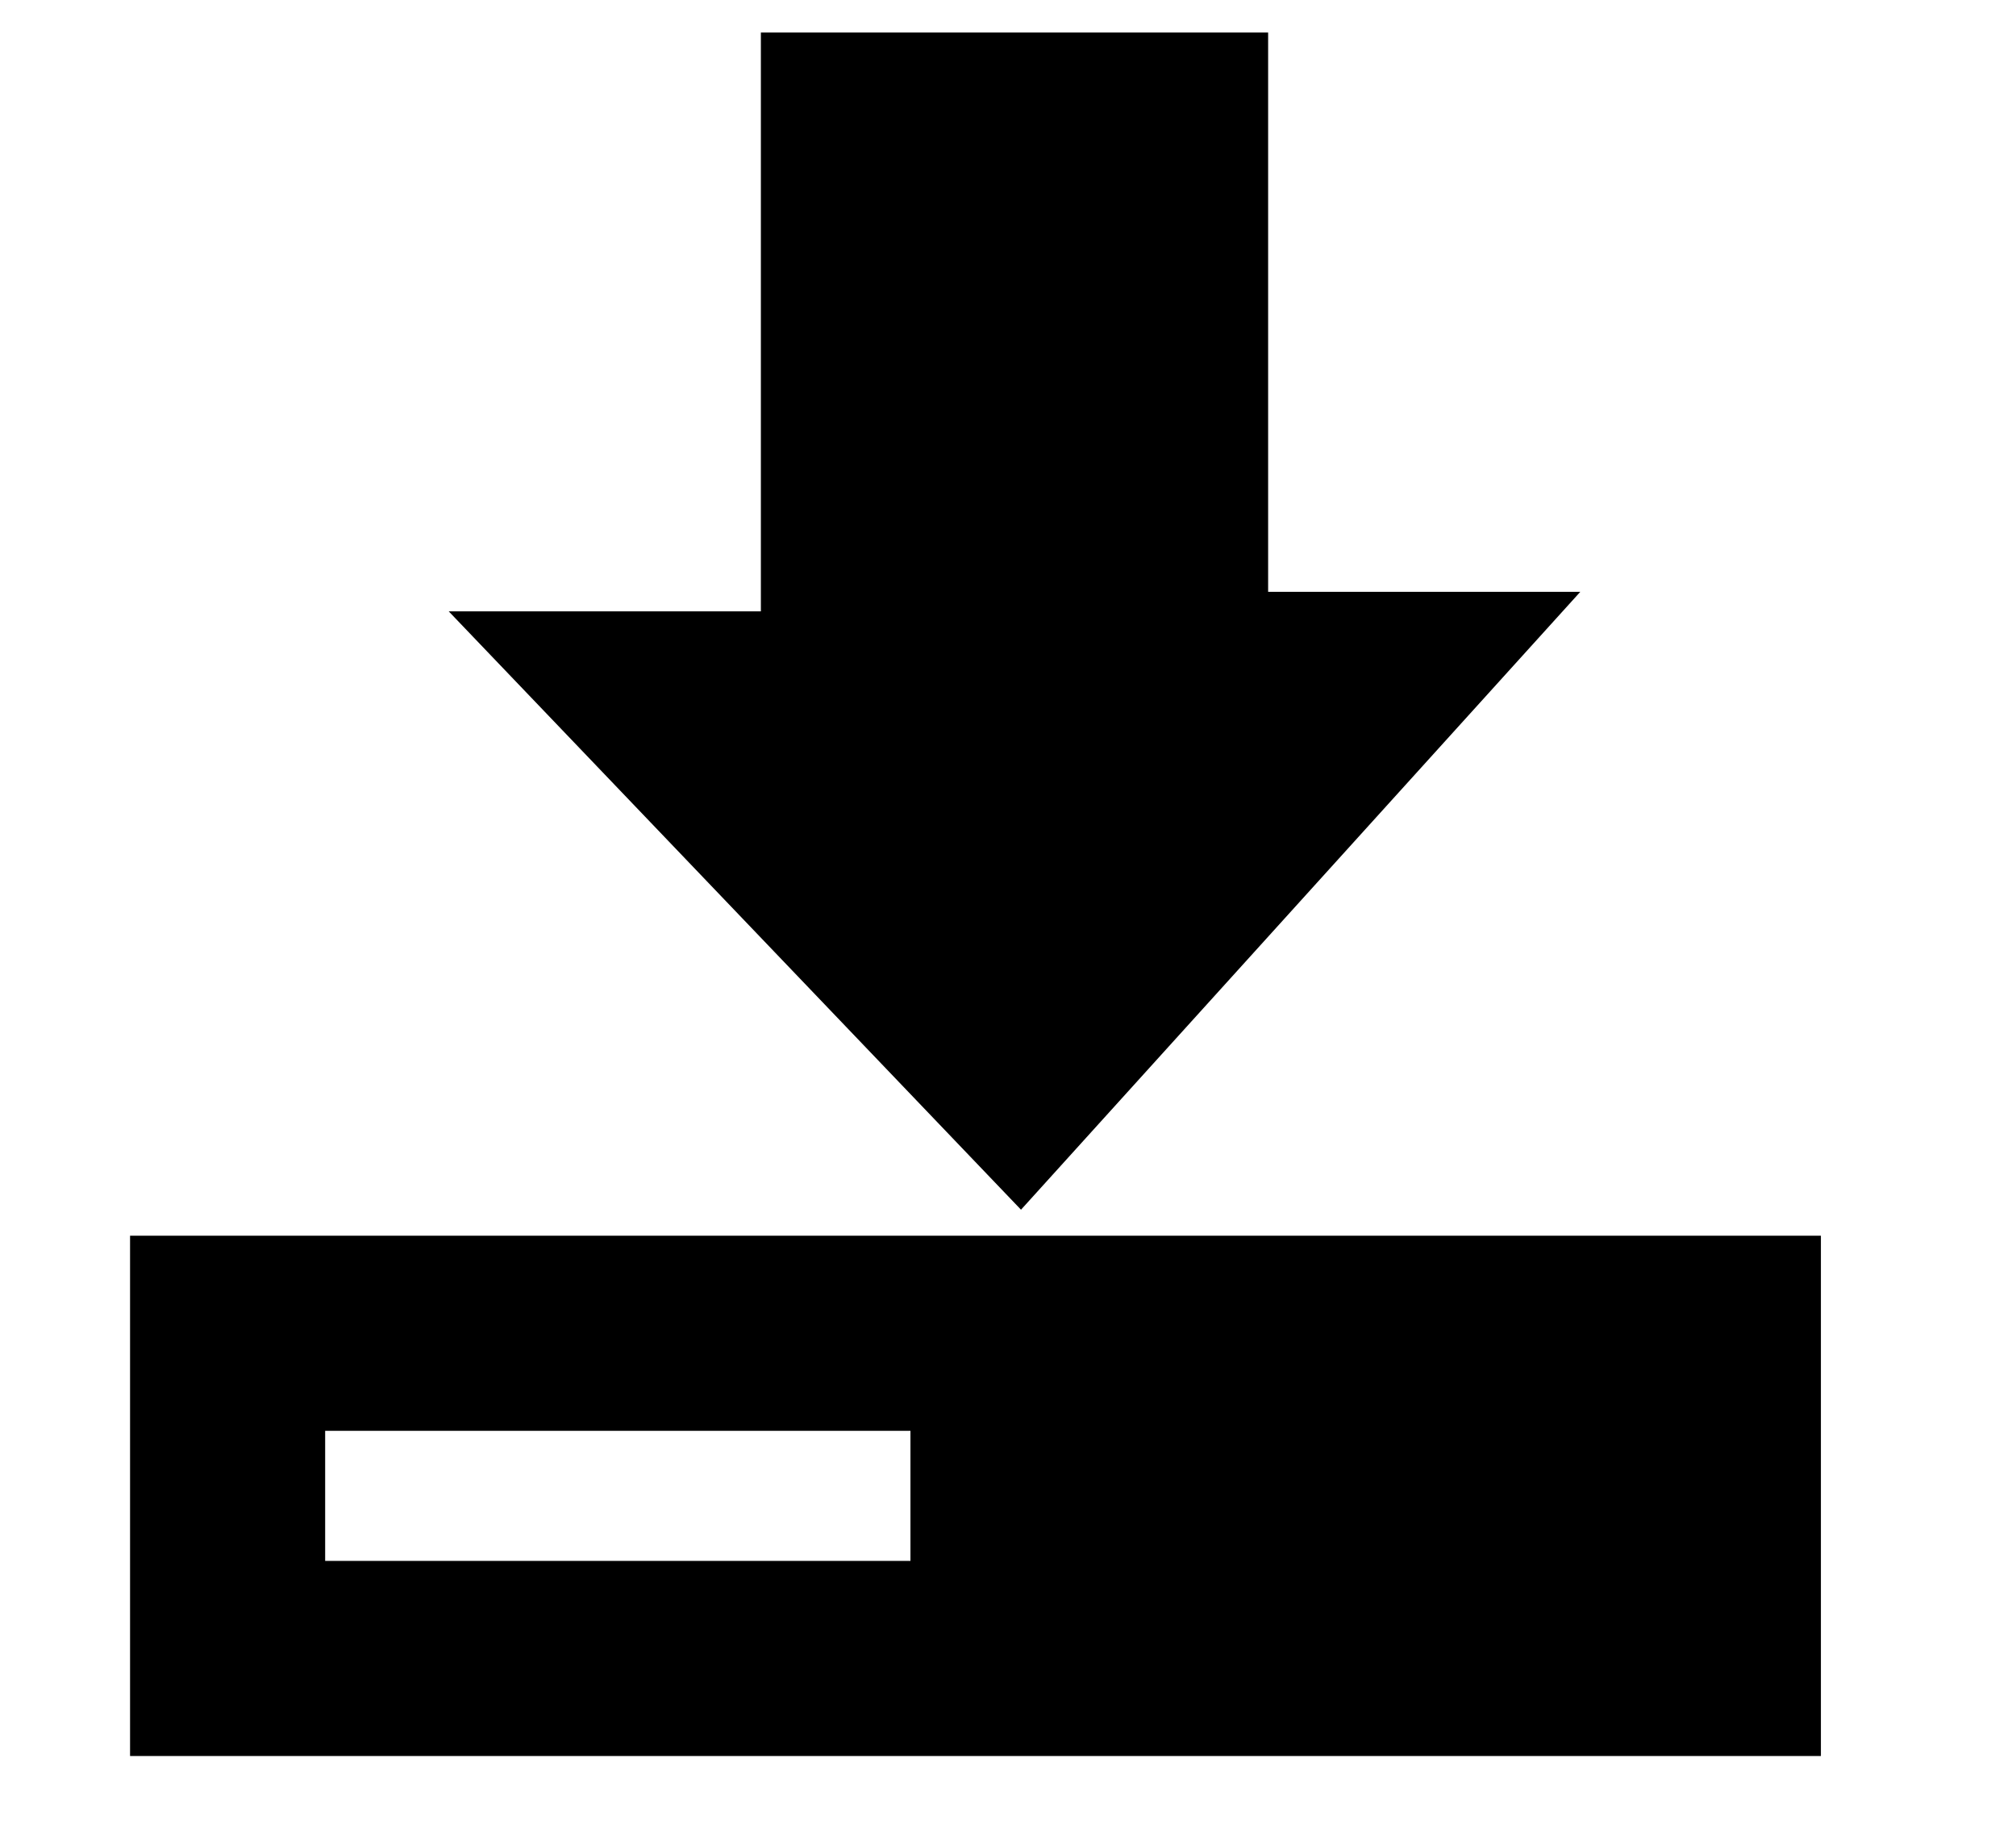
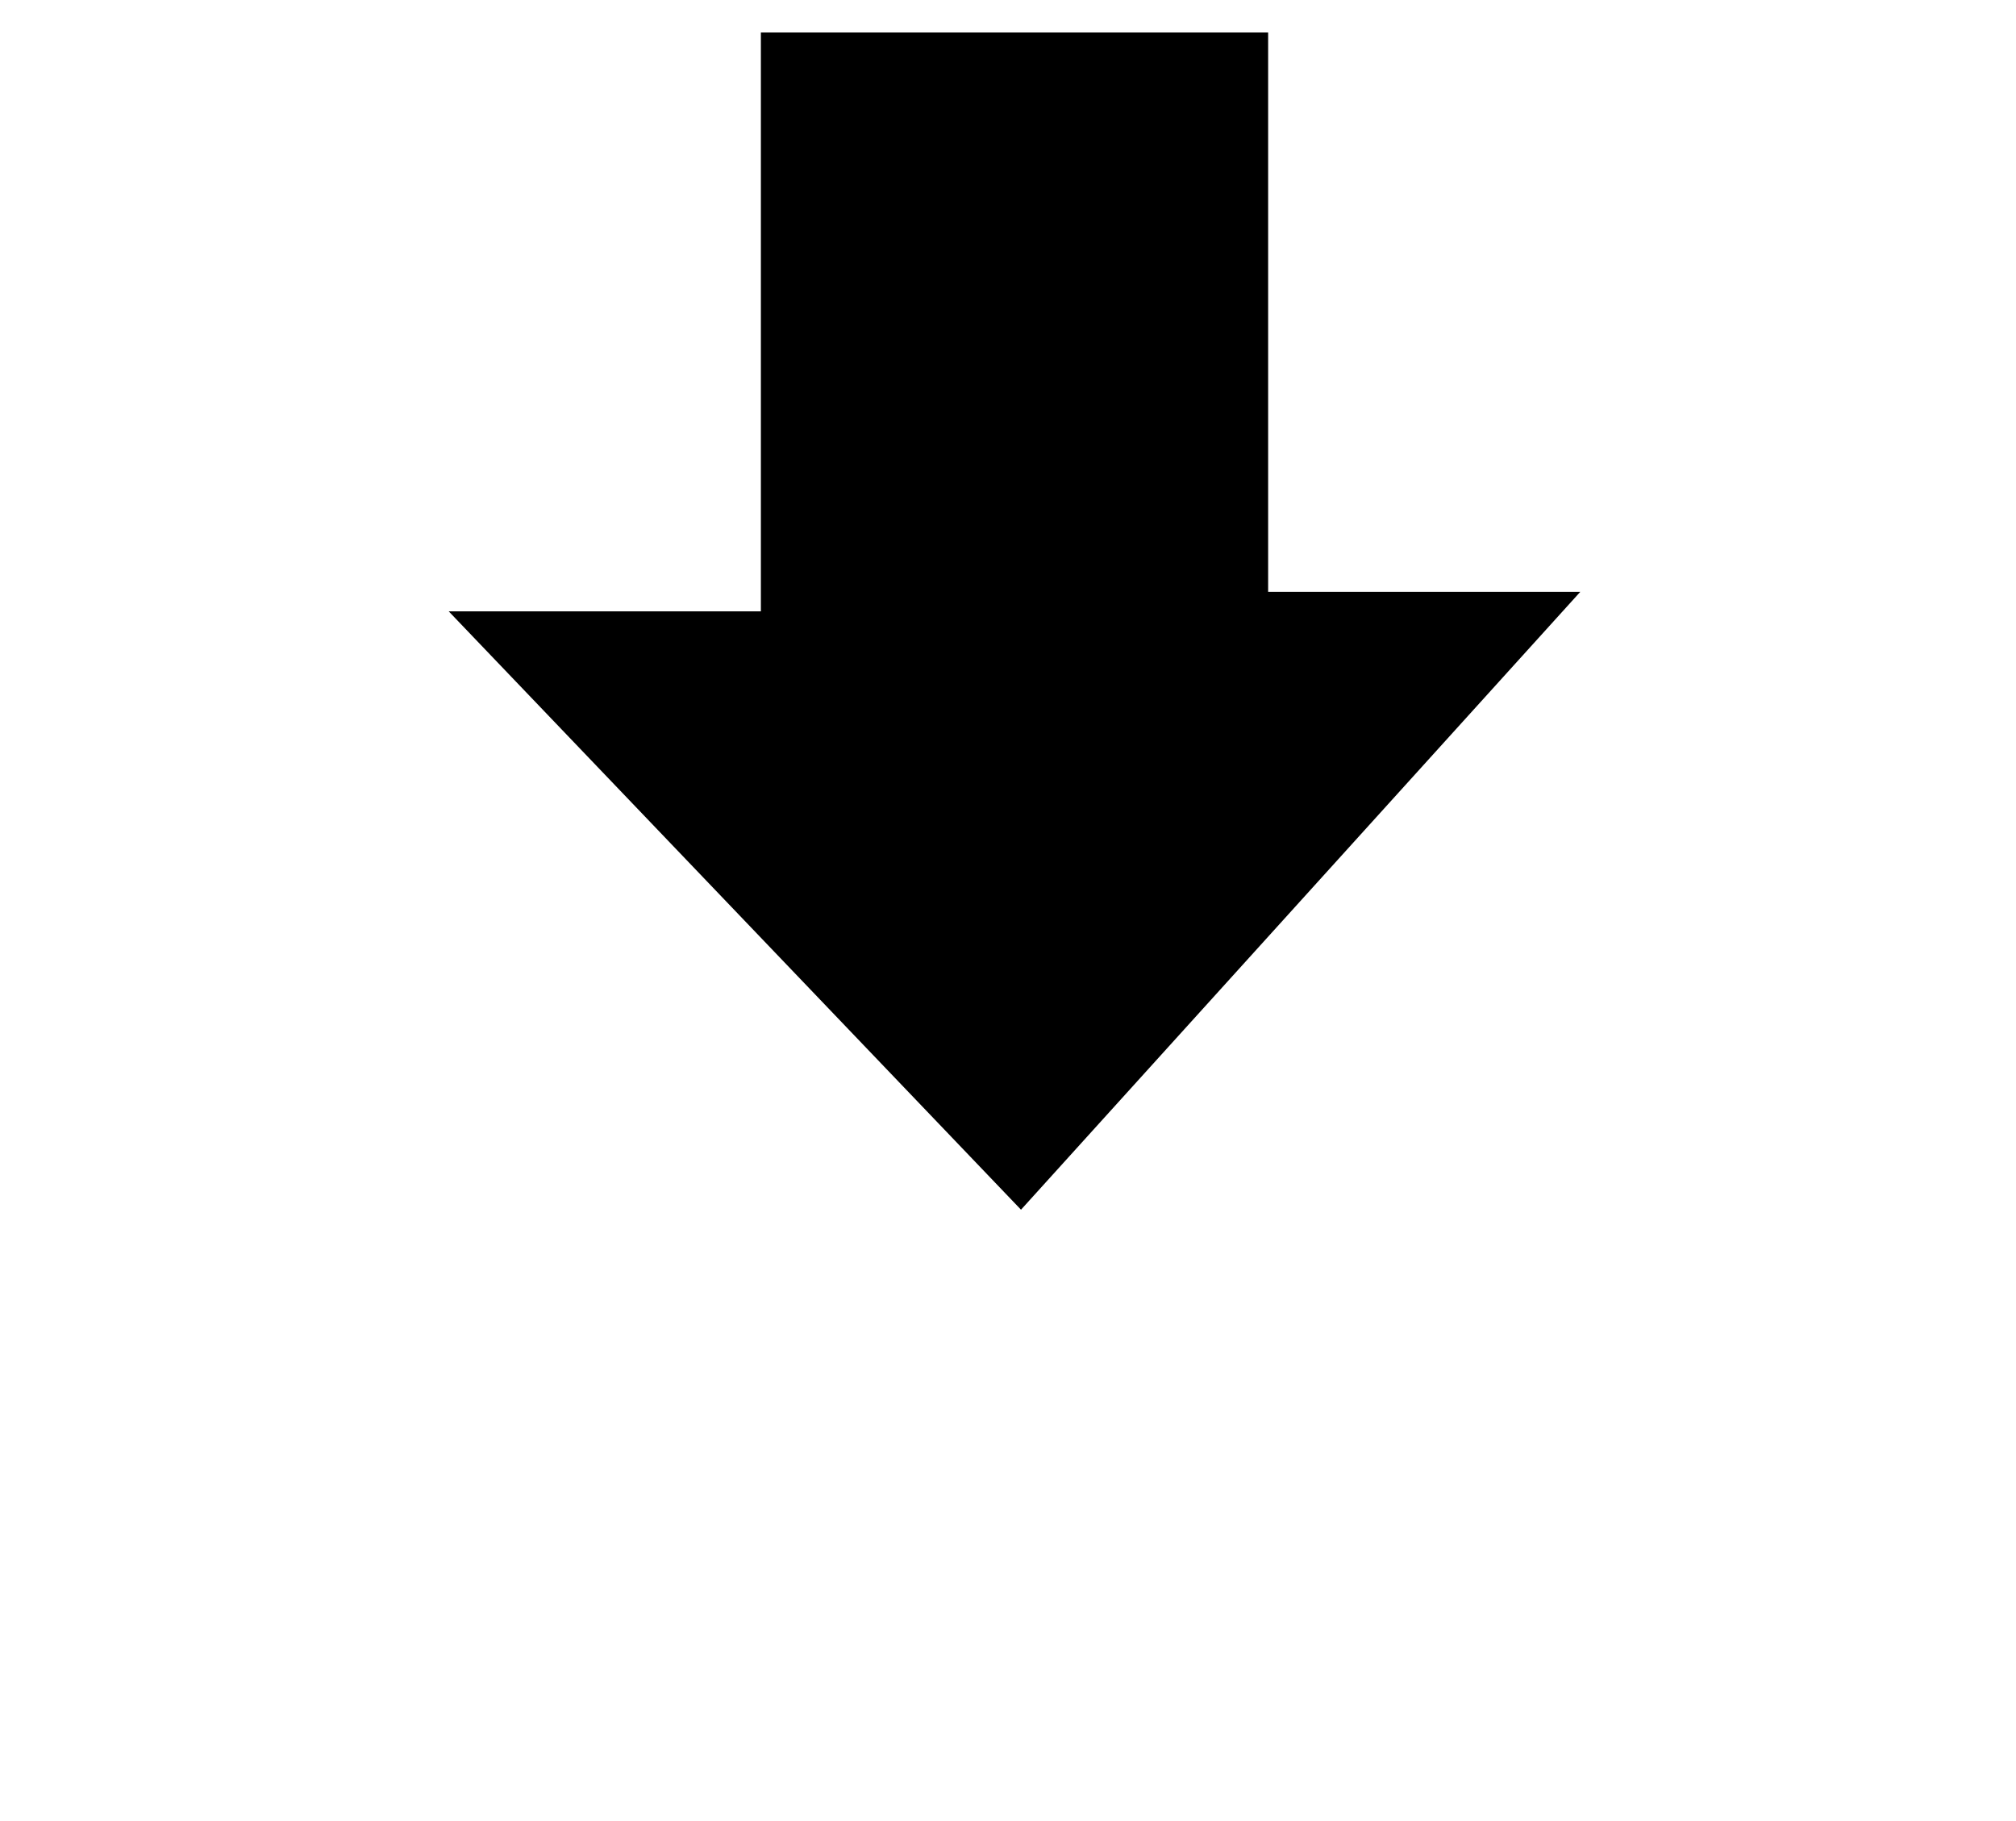
<svg xmlns="http://www.w3.org/2000/svg" version="1.1" id="レイヤー_1" x="0px" y="0px" width="31px" height="28px" viewBox="0 0 31 28" style="enable-background:new 0 0 31 28;" xml:space="preserve">
  <g id="house">
</g>
  <g id="caution">
    <g>
      <polygon points="11.7,9.4 6.9,9.4 15.7,18.6 24.3,9.1 19.5,9.1 19.5,2.7 19.5,1 19.5,0.5 11.7,0.5 11.7,1 11.7,2.7   " />
-       <path d="M2,19v8h26v-8H2z M14,24H5v-2h9V24z" />
    </g>
  </g>
</svg>